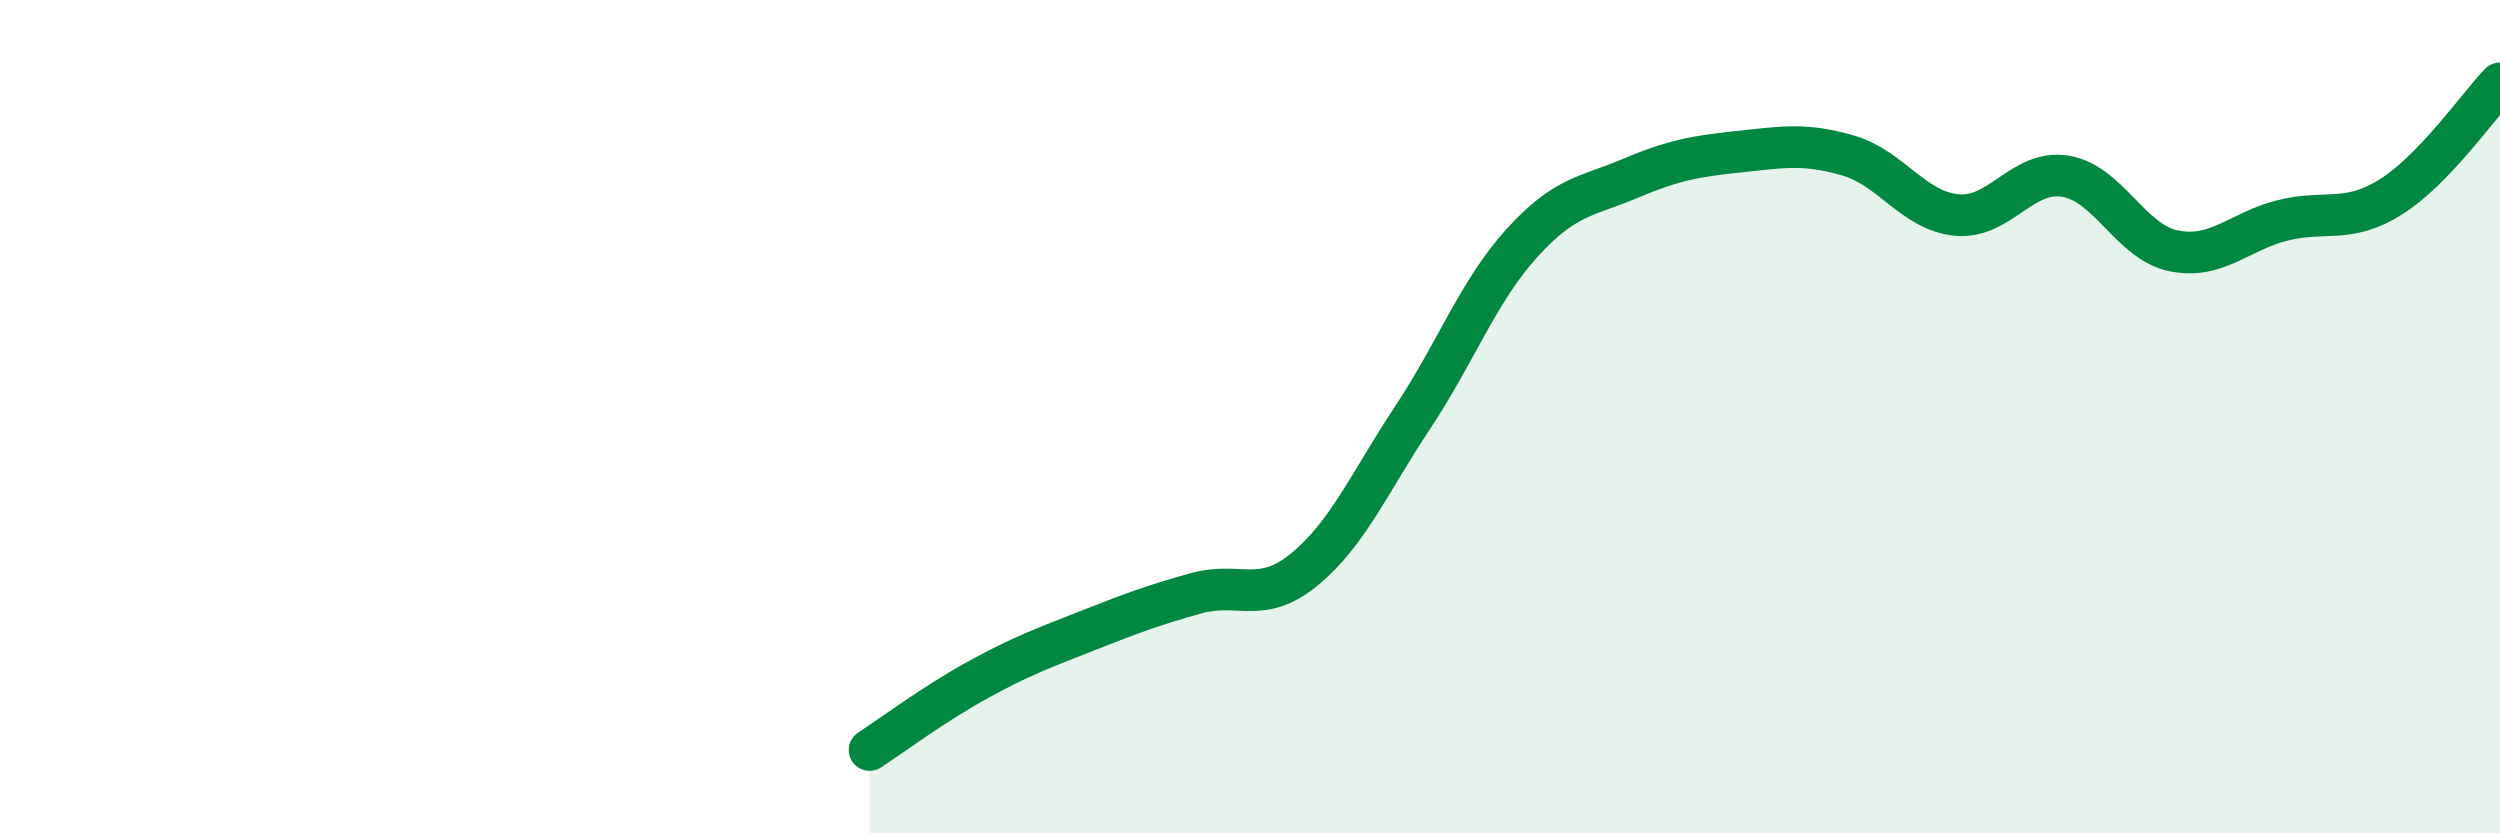
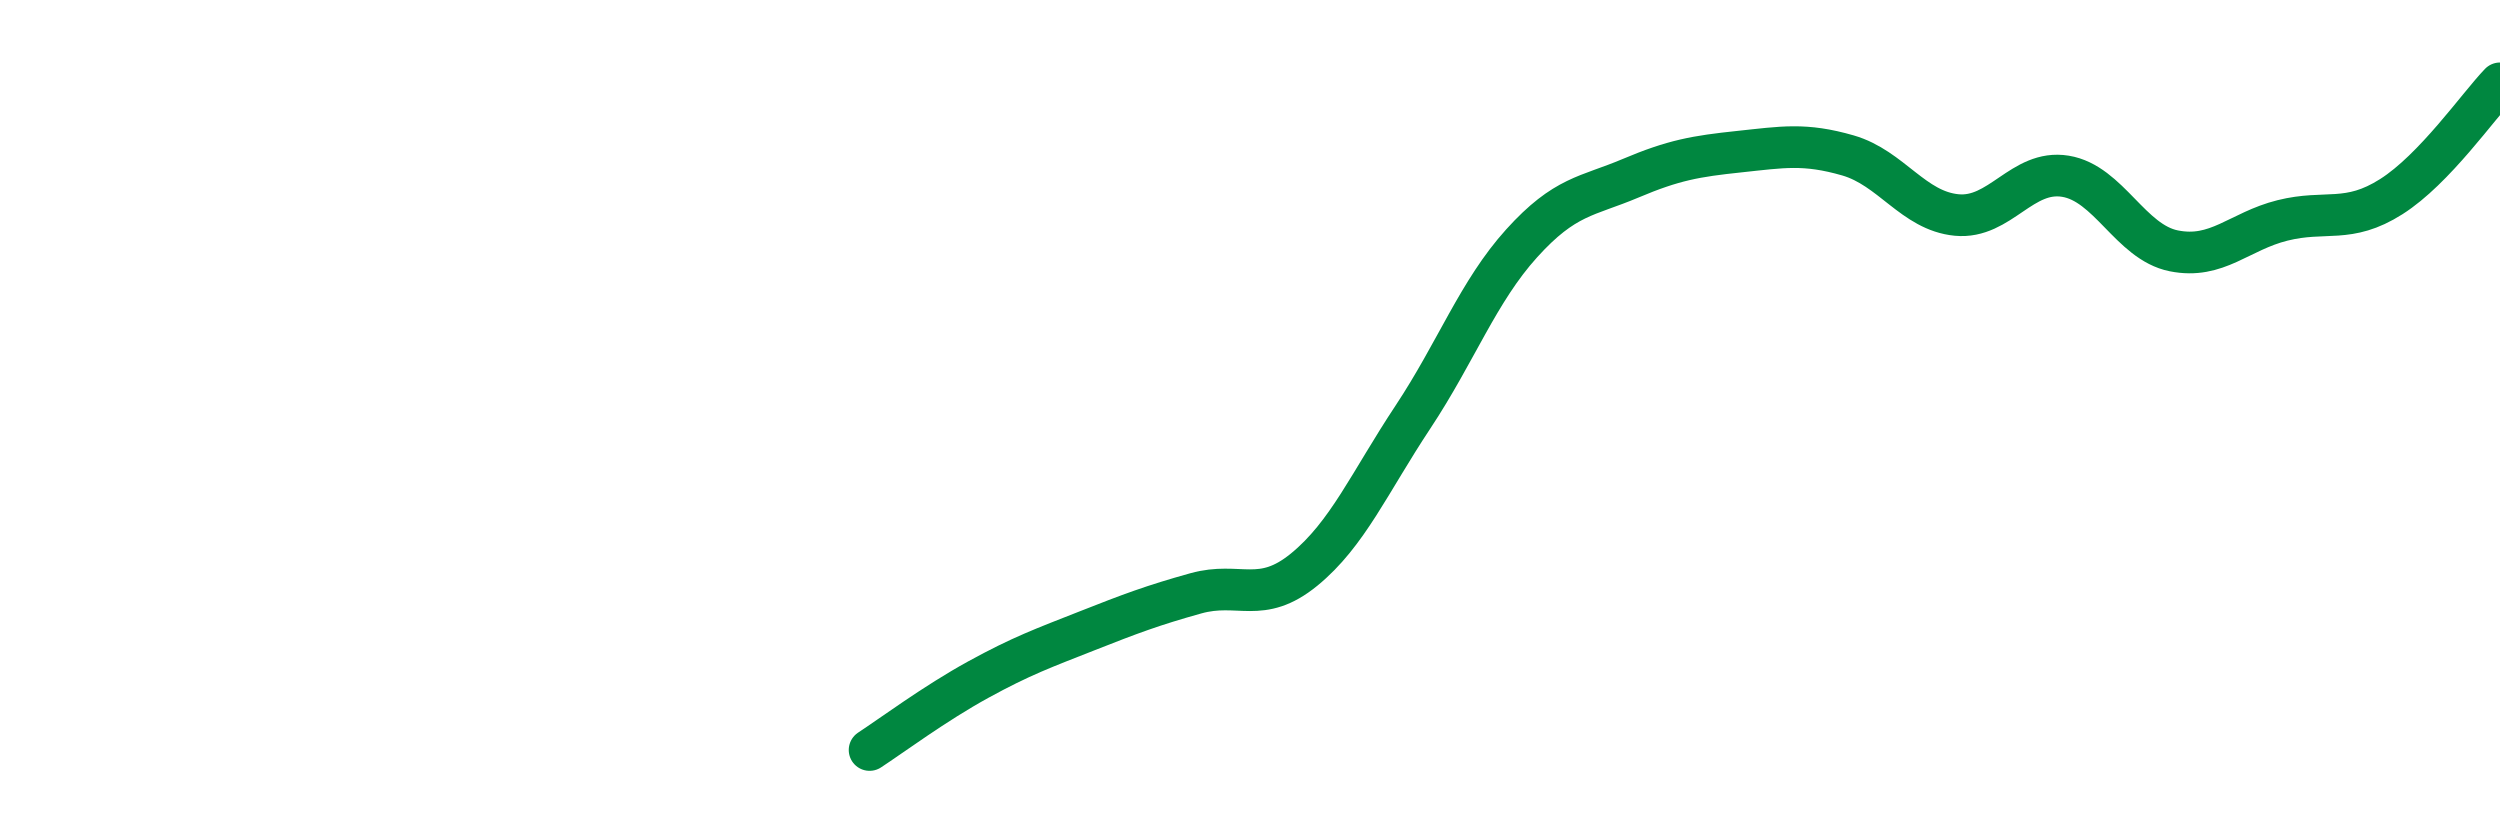
<svg xmlns="http://www.w3.org/2000/svg" width="60" height="20" viewBox="0 0 60 20">
-   <path d="M 20.87,18 C 21.39,17.66 22.44,16.88 23.48,16.31 C 24.52,15.74 25.05,15.55 26.09,15.14 C 27.13,14.73 27.66,14.53 28.7,14.24 C 29.74,13.95 30.26,14.52 31.3,13.67 C 32.34,12.82 32.87,11.58 33.91,10.01 C 34.95,8.44 35.48,6.99 36.52,5.84 C 37.56,4.69 38.09,4.72 39.13,4.28 C 40.17,3.84 40.7,3.75 41.74,3.64 C 42.78,3.53 43.31,3.43 44.35,3.73 C 45.39,4.03 45.92,5.06 46.96,5.16 C 48,5.26 48.53,4.06 49.57,4.23 C 50.61,4.4 51.13,5.81 52.17,6.02 C 53.21,6.23 53.74,5.55 54.78,5.29 C 55.82,5.03 56.35,5.38 57.39,4.72 C 58.43,4.06 59.48,2.54 60,2L60 20L20.87 20Z" fill="#008740" opacity="0.1" stroke-linecap="round" stroke-linejoin="round" />
  <path d="M 20.87,18 C 21.39,17.66 22.44,16.88 23.48,16.31 C 24.52,15.74 25.05,15.55 26.09,15.14 C 27.13,14.73 27.66,14.53 28.7,14.24 C 29.74,13.95 30.26,14.52 31.3,13.67 C 32.34,12.82 32.87,11.58 33.91,10.01 C 34.95,8.44 35.48,6.99 36.52,5.84 C 37.56,4.69 38.09,4.72 39.13,4.28 C 40.17,3.84 40.7,3.75 41.74,3.64 C 42.78,3.53 43.31,3.43 44.35,3.73 C 45.39,4.03 45.92,5.06 46.96,5.16 C 48,5.26 48.53,4.06 49.57,4.23 C 50.61,4.4 51.13,5.81 52.17,6.02 C 53.21,6.23 53.74,5.55 54.78,5.29 C 55.82,5.03 56.35,5.38 57.39,4.72 C 58.43,4.06 59.48,2.54 60,2" stroke="#008740" stroke-width="1" fill="none" stroke-linecap="round" stroke-linejoin="round" />
</svg>